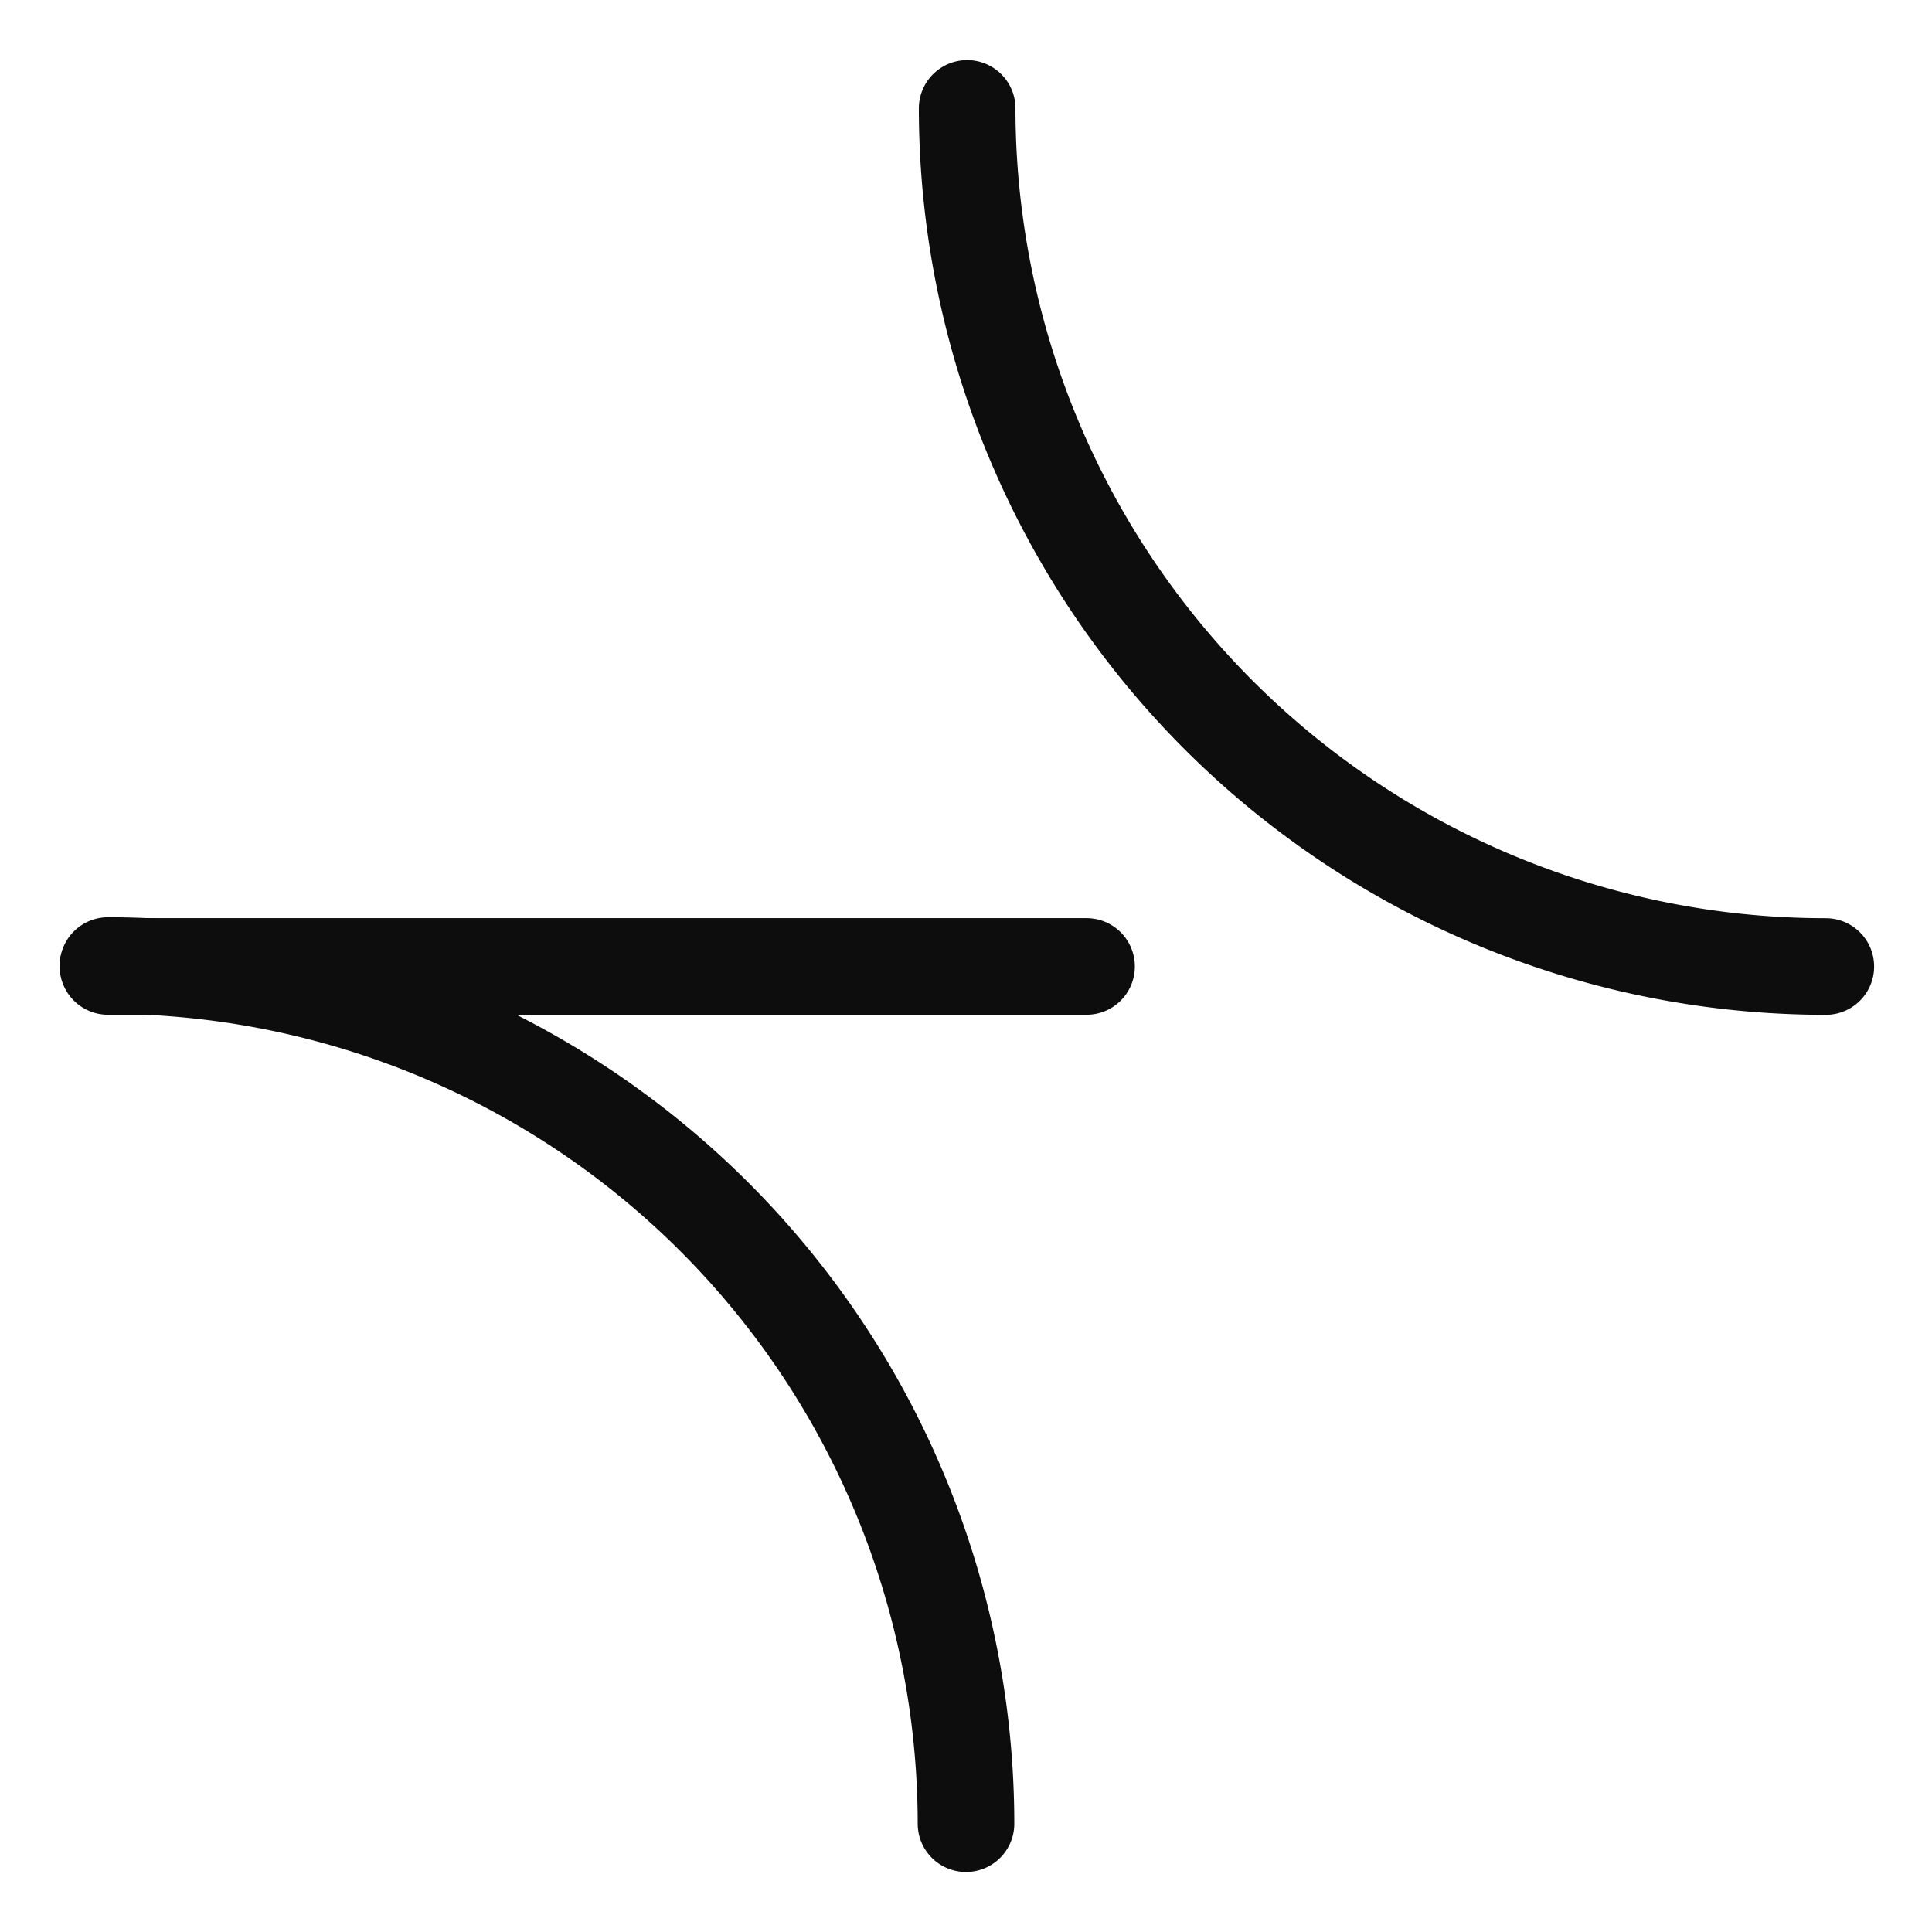
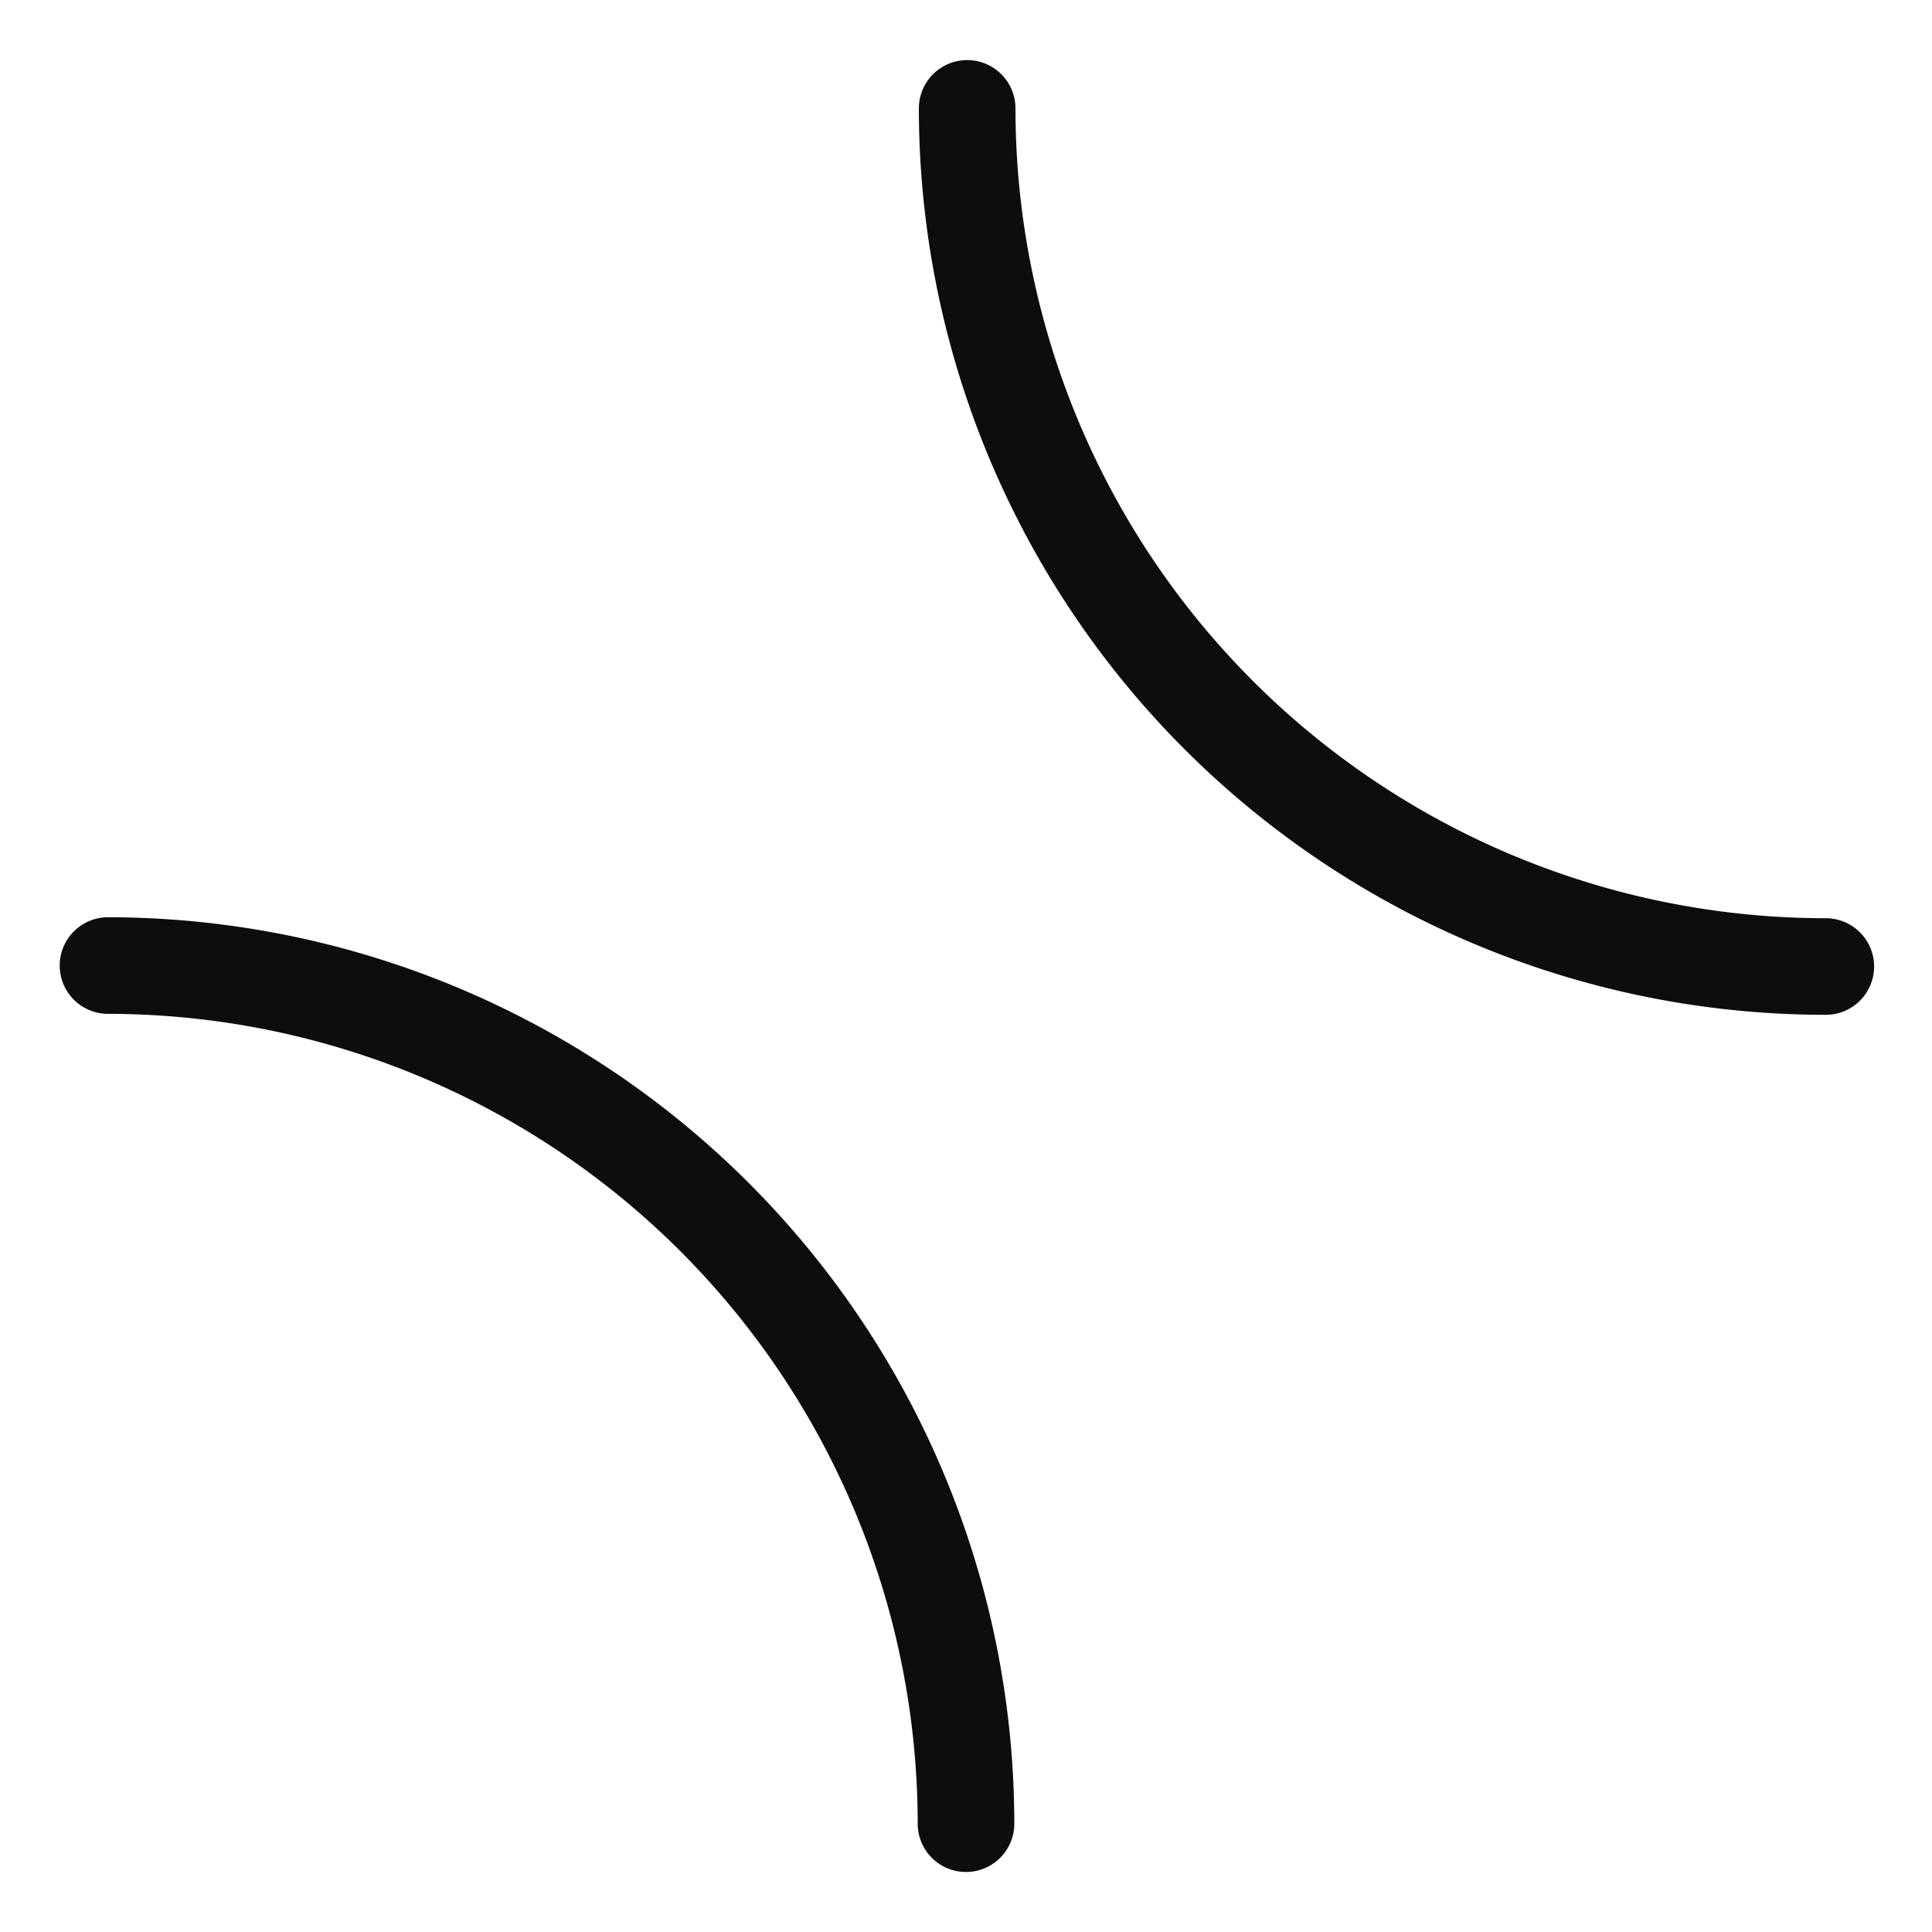
<svg xmlns="http://www.w3.org/2000/svg" width="30" height="30" viewBox="0 0 30 30">
  <defs>
    <clipPath id="clip-path-hf-4">
      <rect width="30" height="30" fill="none" />
    </clipPath>
  </defs>
  <g clip-path="url(#clip-path-hf-4)">
-     <line x2="15.195" transform="translate(1.677 15.007)" fill="none" stroke="#0d0d0d" stroke-linecap="round" stroke-linejoin="round" stroke-width="1.5" />
    <path d="M15.018,1.683A13.333,13.333,0,0,0,28.351,15.008" fill="none" stroke="#0d0d0d" stroke-linecap="round" stroke-linejoin="round" stroke-width="1.5" />
    <path d="M15,28.318A13.333,13.333,0,0,0,1.677,14.993" fill="none" stroke="#0d0d0d" stroke-linecap="round" stroke-linejoin="round" stroke-width="1.5" />
  </g>
</svg>